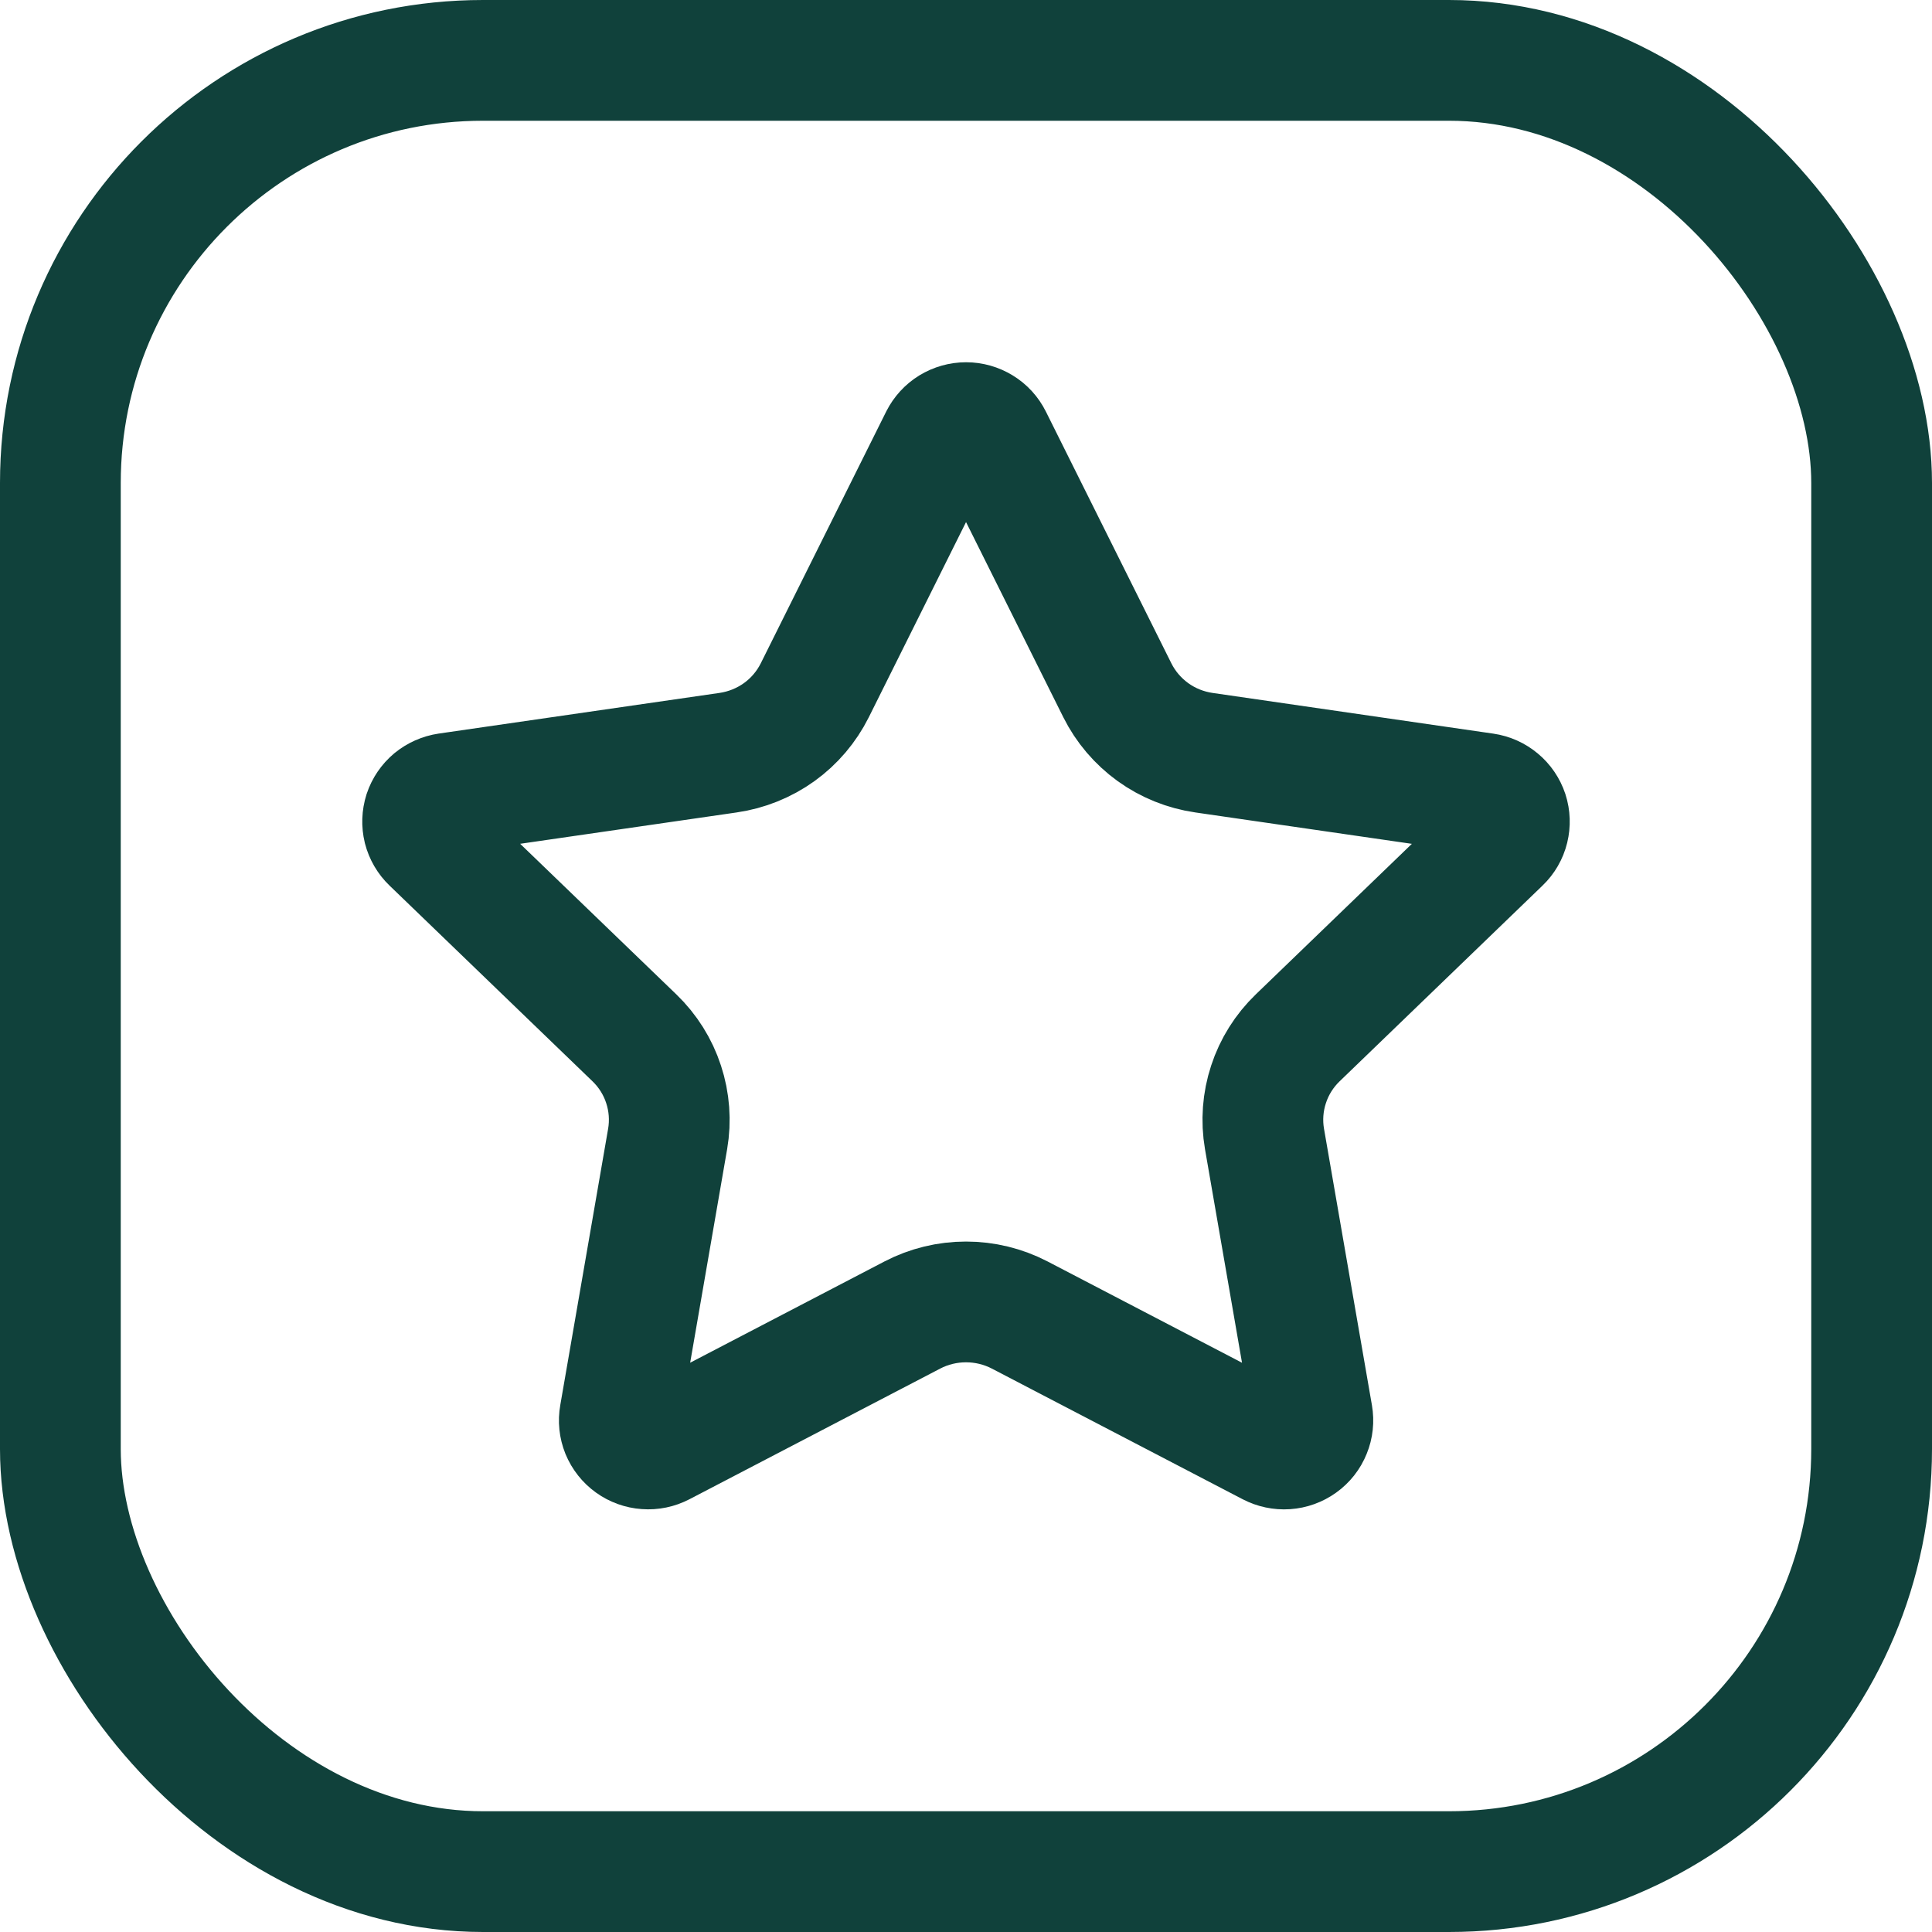
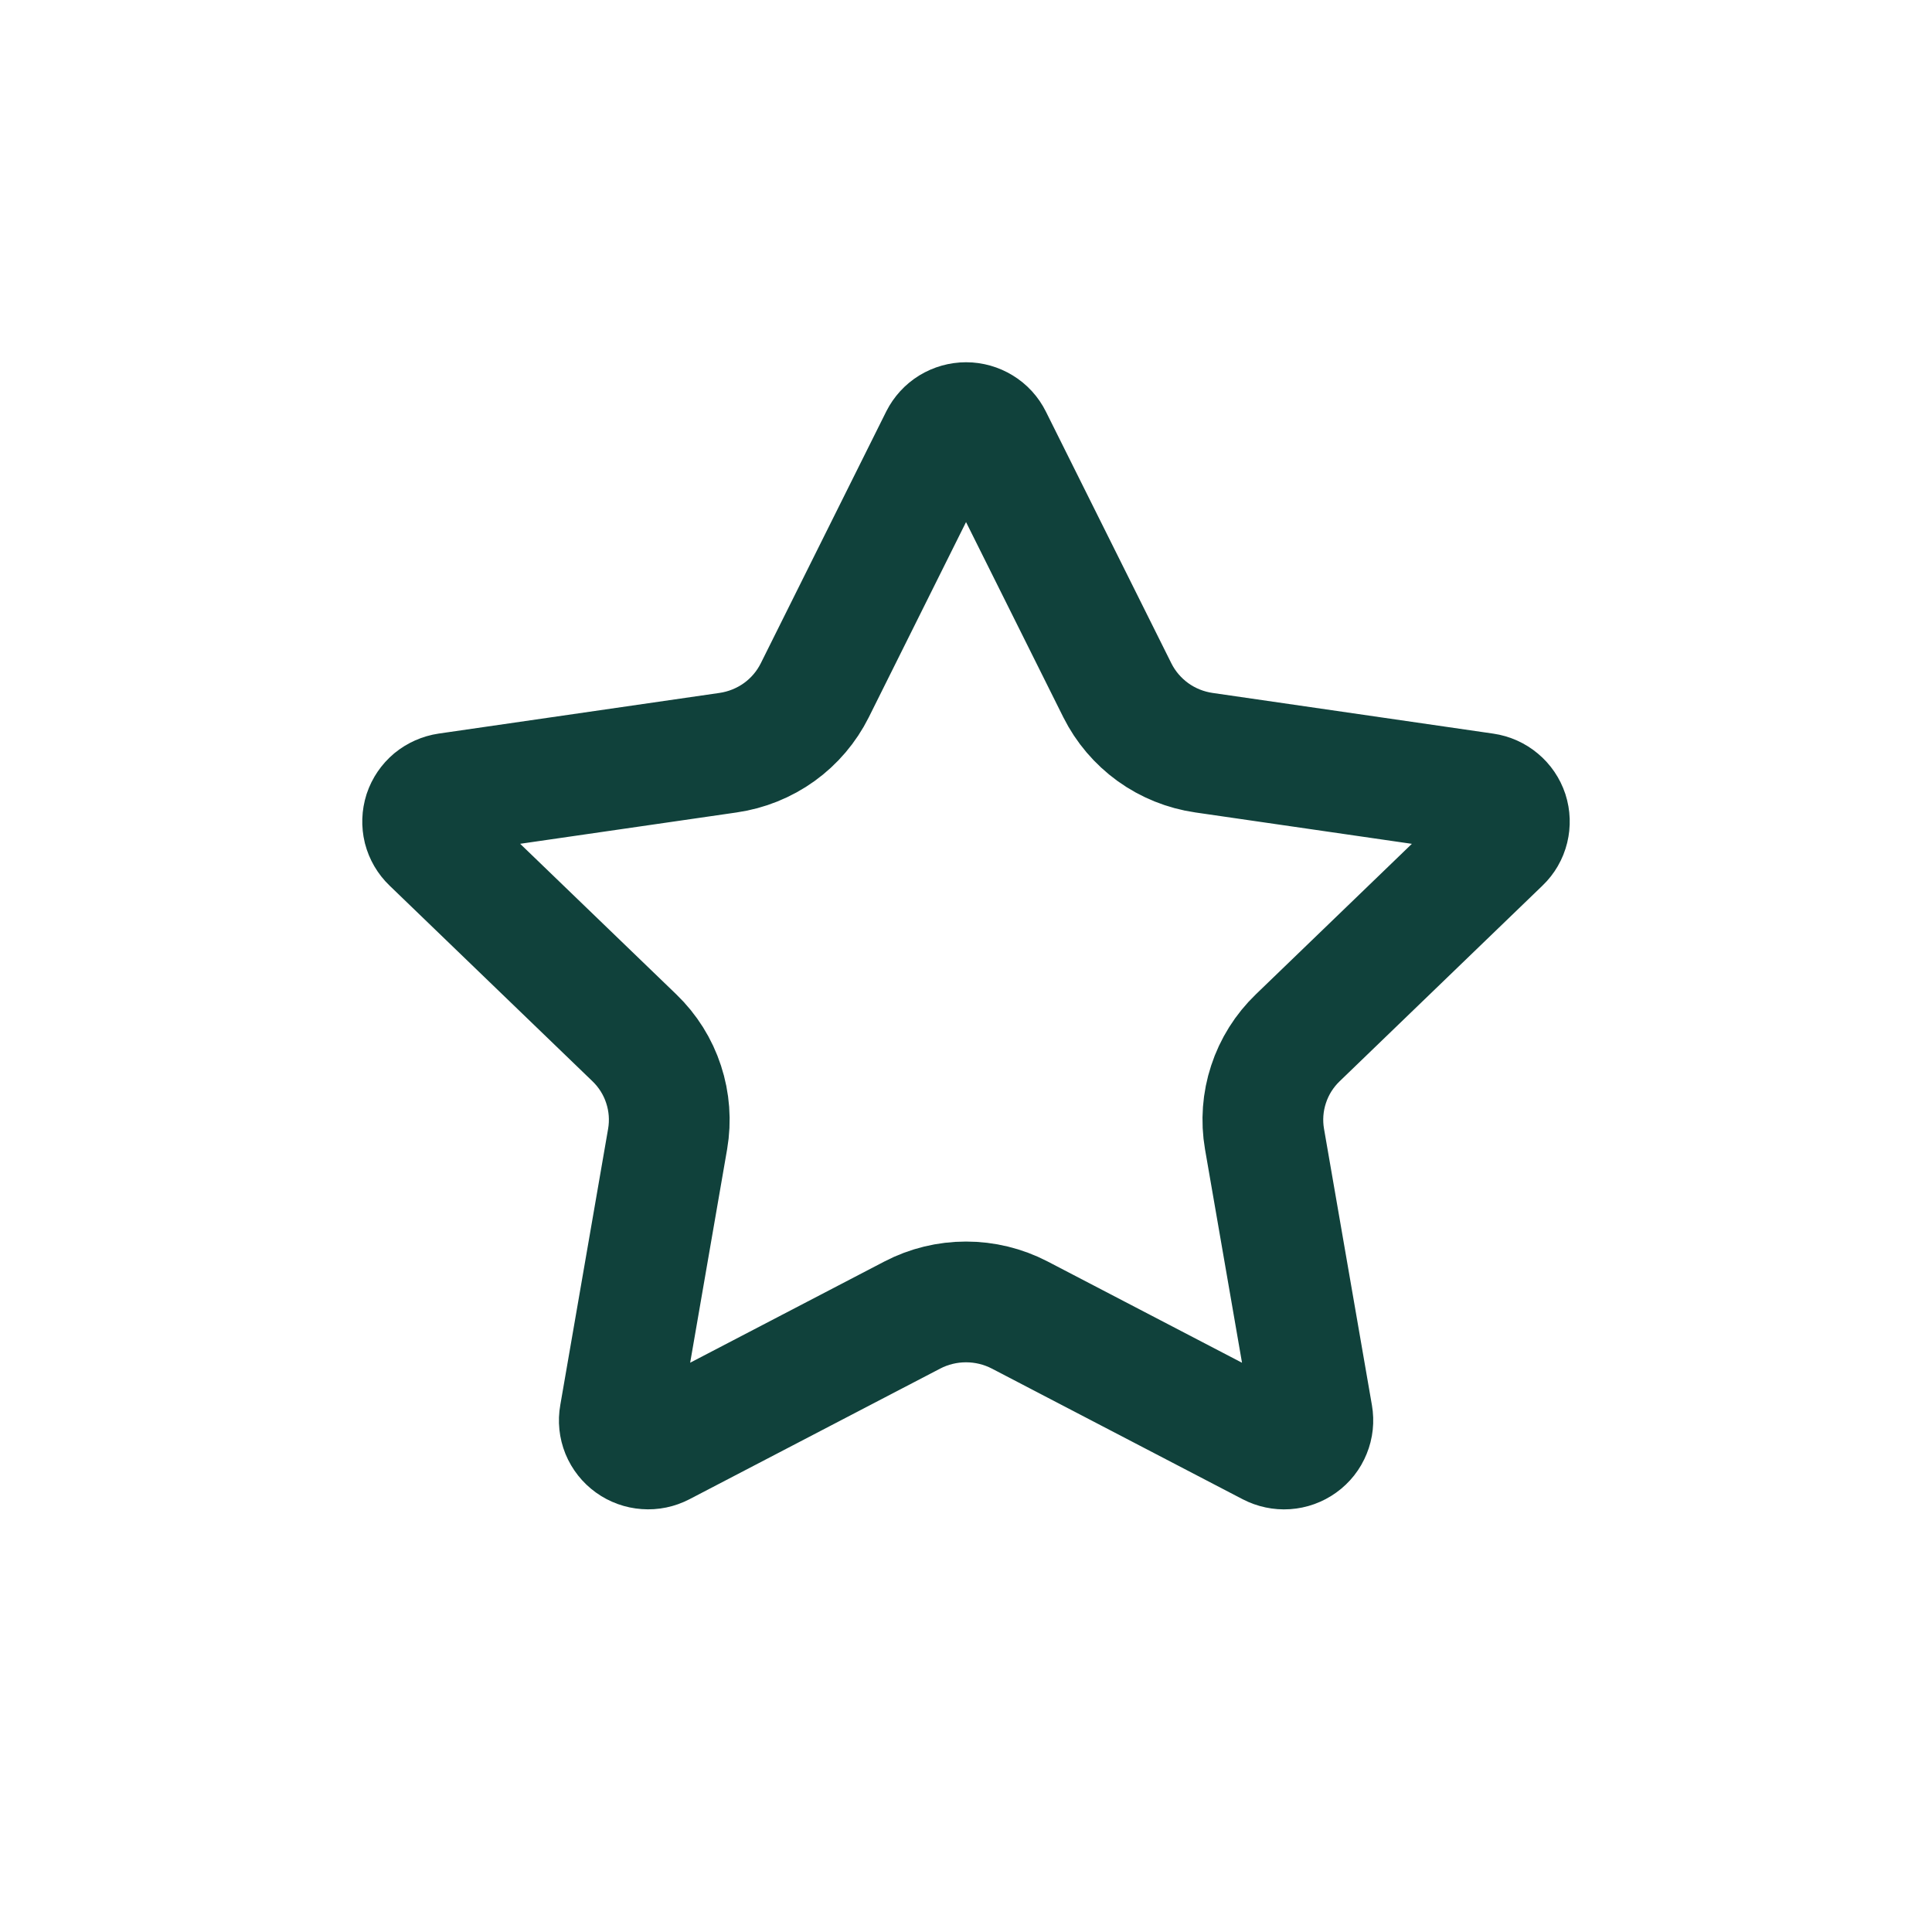
<svg xmlns="http://www.w3.org/2000/svg" width="32" height="32" viewBox="0 0 32 32" fill="none">
  <path d="M15.573 7.263C15.613 7.184 15.674 7.117 15.749 7.071C15.825 7.025 15.912 7 16.001 7C16.09 7 16.177 7.025 16.252 7.071C16.328 7.117 16.389 7.184 16.428 7.263L18.507 11.434C18.644 11.708 18.846 11.945 19.096 12.126C19.346 12.306 19.637 12.423 19.942 12.467L24.591 13.141C24.68 13.154 24.762 13.191 24.83 13.248C24.898 13.304 24.949 13.379 24.977 13.463C25.004 13.547 25.007 13.636 24.986 13.722C24.965 13.808 24.92 13.886 24.856 13.947L21.494 17.19C21.272 17.404 21.106 17.668 21.011 17.96C20.915 18.251 20.892 18.562 20.944 18.864L21.738 23.445C21.753 23.533 21.744 23.622 21.71 23.704C21.677 23.787 21.621 23.858 21.548 23.91C21.476 23.962 21.39 23.993 21.301 23.999C21.212 24.005 21.123 23.986 21.044 23.945L16.888 21.78C16.614 21.638 16.31 21.564 16 21.564C15.691 21.564 15.386 21.638 15.113 21.78L10.958 23.945C10.879 23.986 10.79 24.005 10.701 23.998C10.612 23.992 10.526 23.961 10.454 23.909C10.382 23.857 10.326 23.786 10.292 23.704C10.259 23.622 10.249 23.532 10.265 23.445L11.058 18.865C11.11 18.562 11.087 18.252 10.991 17.96C10.896 17.668 10.73 17.404 10.508 17.19L7.146 13.948C7.081 13.886 7.036 13.808 7.014 13.723C6.993 13.637 6.996 13.547 7.023 13.462C7.051 13.378 7.102 13.303 7.17 13.246C7.239 13.19 7.322 13.153 7.41 13.14L12.058 12.467C12.364 12.423 12.655 12.306 12.906 12.126C13.156 11.946 13.358 11.708 13.495 11.434L15.573 7.263Z" stroke="#10413B" stroke-width="2" stroke-linecap="round" stroke-linejoin="round" />
-   <rect x="1" y="1" width="30" height="30" rx="7" stroke="#10413B" stroke-width="2" />
</svg>